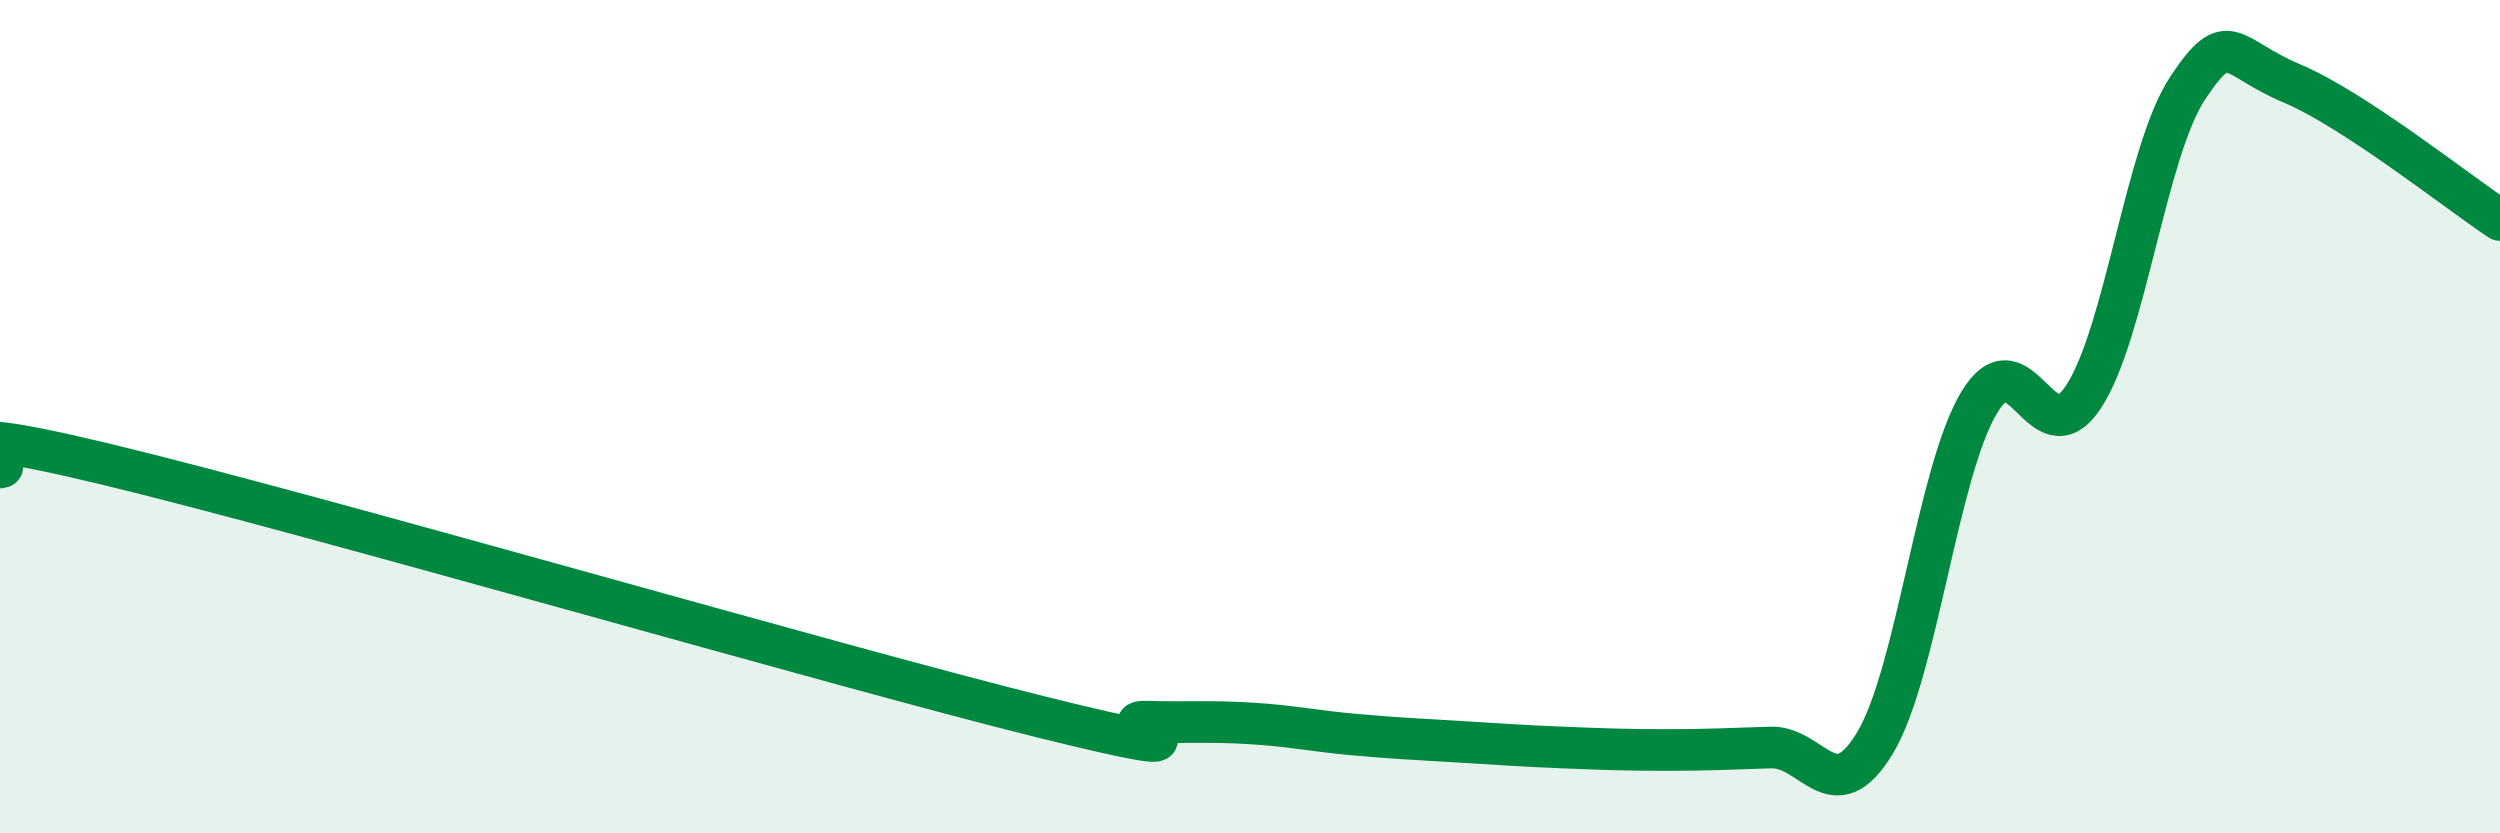
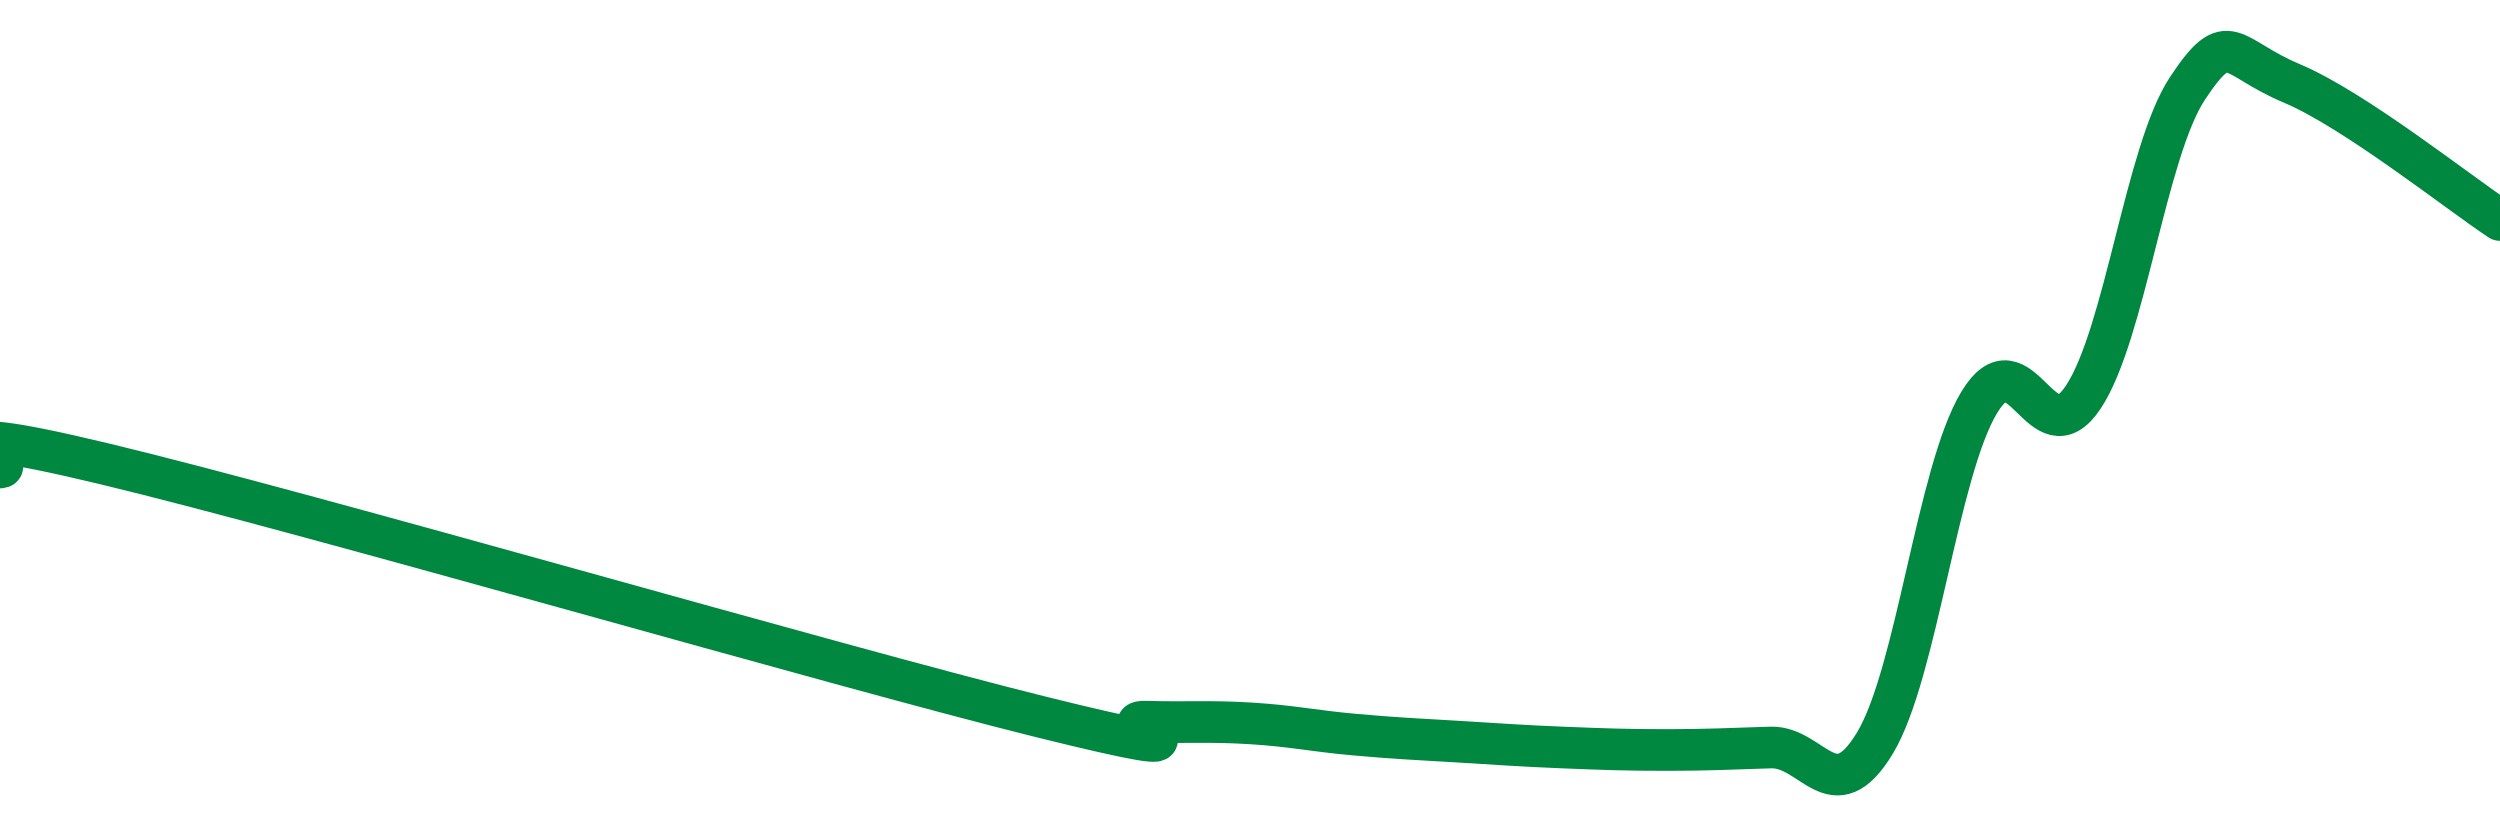
<svg xmlns="http://www.w3.org/2000/svg" width="60" height="20" viewBox="0 0 60 20">
-   <path d="M 0,11.22 C 0.5,11.2 -2.5,9.93 2.5,11.13 C 7.5,12.33 20,15.97 25,17.21 C 30,18.45 26.5,17.29 27.5,17.32 C 28.5,17.35 29,17.3 30,17.36 C 31,17.42 31.5,17.54 32.5,17.63 C 33.5,17.72 34,17.74 35,17.8 C 36,17.86 36.5,17.9 37.5,17.94 C 38.5,17.98 39,18 40,18 C 41,18 41.5,17.97 42.5,17.94 C 43.5,17.91 44,19.49 45,17.83 C 46,16.17 46.5,11.32 47.5,9.66 C 48.5,8 49,11.04 50,9.53 C 51,8.02 51.5,3.63 52.5,2.12 C 53.5,0.61 53.5,1.37 55,2 C 56.5,2.63 59,4.62 60,5.28L60 20L0 20Z" fill="#008740" opacity="0.1" stroke-linecap="round" stroke-linejoin="round" />
  <path d="M 0,11.22 C 0.5,11.2 -2.5,9.93 2.5,11.13 C 7.5,12.33 20,15.97 25,17.21 C 30,18.45 26.5,17.29 27.5,17.32 C 28.5,17.35 29,17.3 30,17.36 C 31,17.42 31.5,17.54 32.5,17.63 C 33.5,17.72 34,17.74 35,17.8 C 36,17.86 36.5,17.9 37.5,17.94 C 38.5,17.98 39,18 40,18 C 41,18 41.5,17.97 42.5,17.94 C 43.5,17.91 44,19.49 45,17.83 C 46,16.17 46.5,11.32 47.5,9.66 C 48.5,8 49,11.04 50,9.53 C 51,8.02 51.5,3.63 52.5,2.12 C 53.5,0.61 53.5,1.37 55,2 C 56.5,2.63 59,4.62 60,5.28" stroke="#008740" stroke-width="1" fill="none" stroke-linecap="round" stroke-linejoin="round" />
</svg>